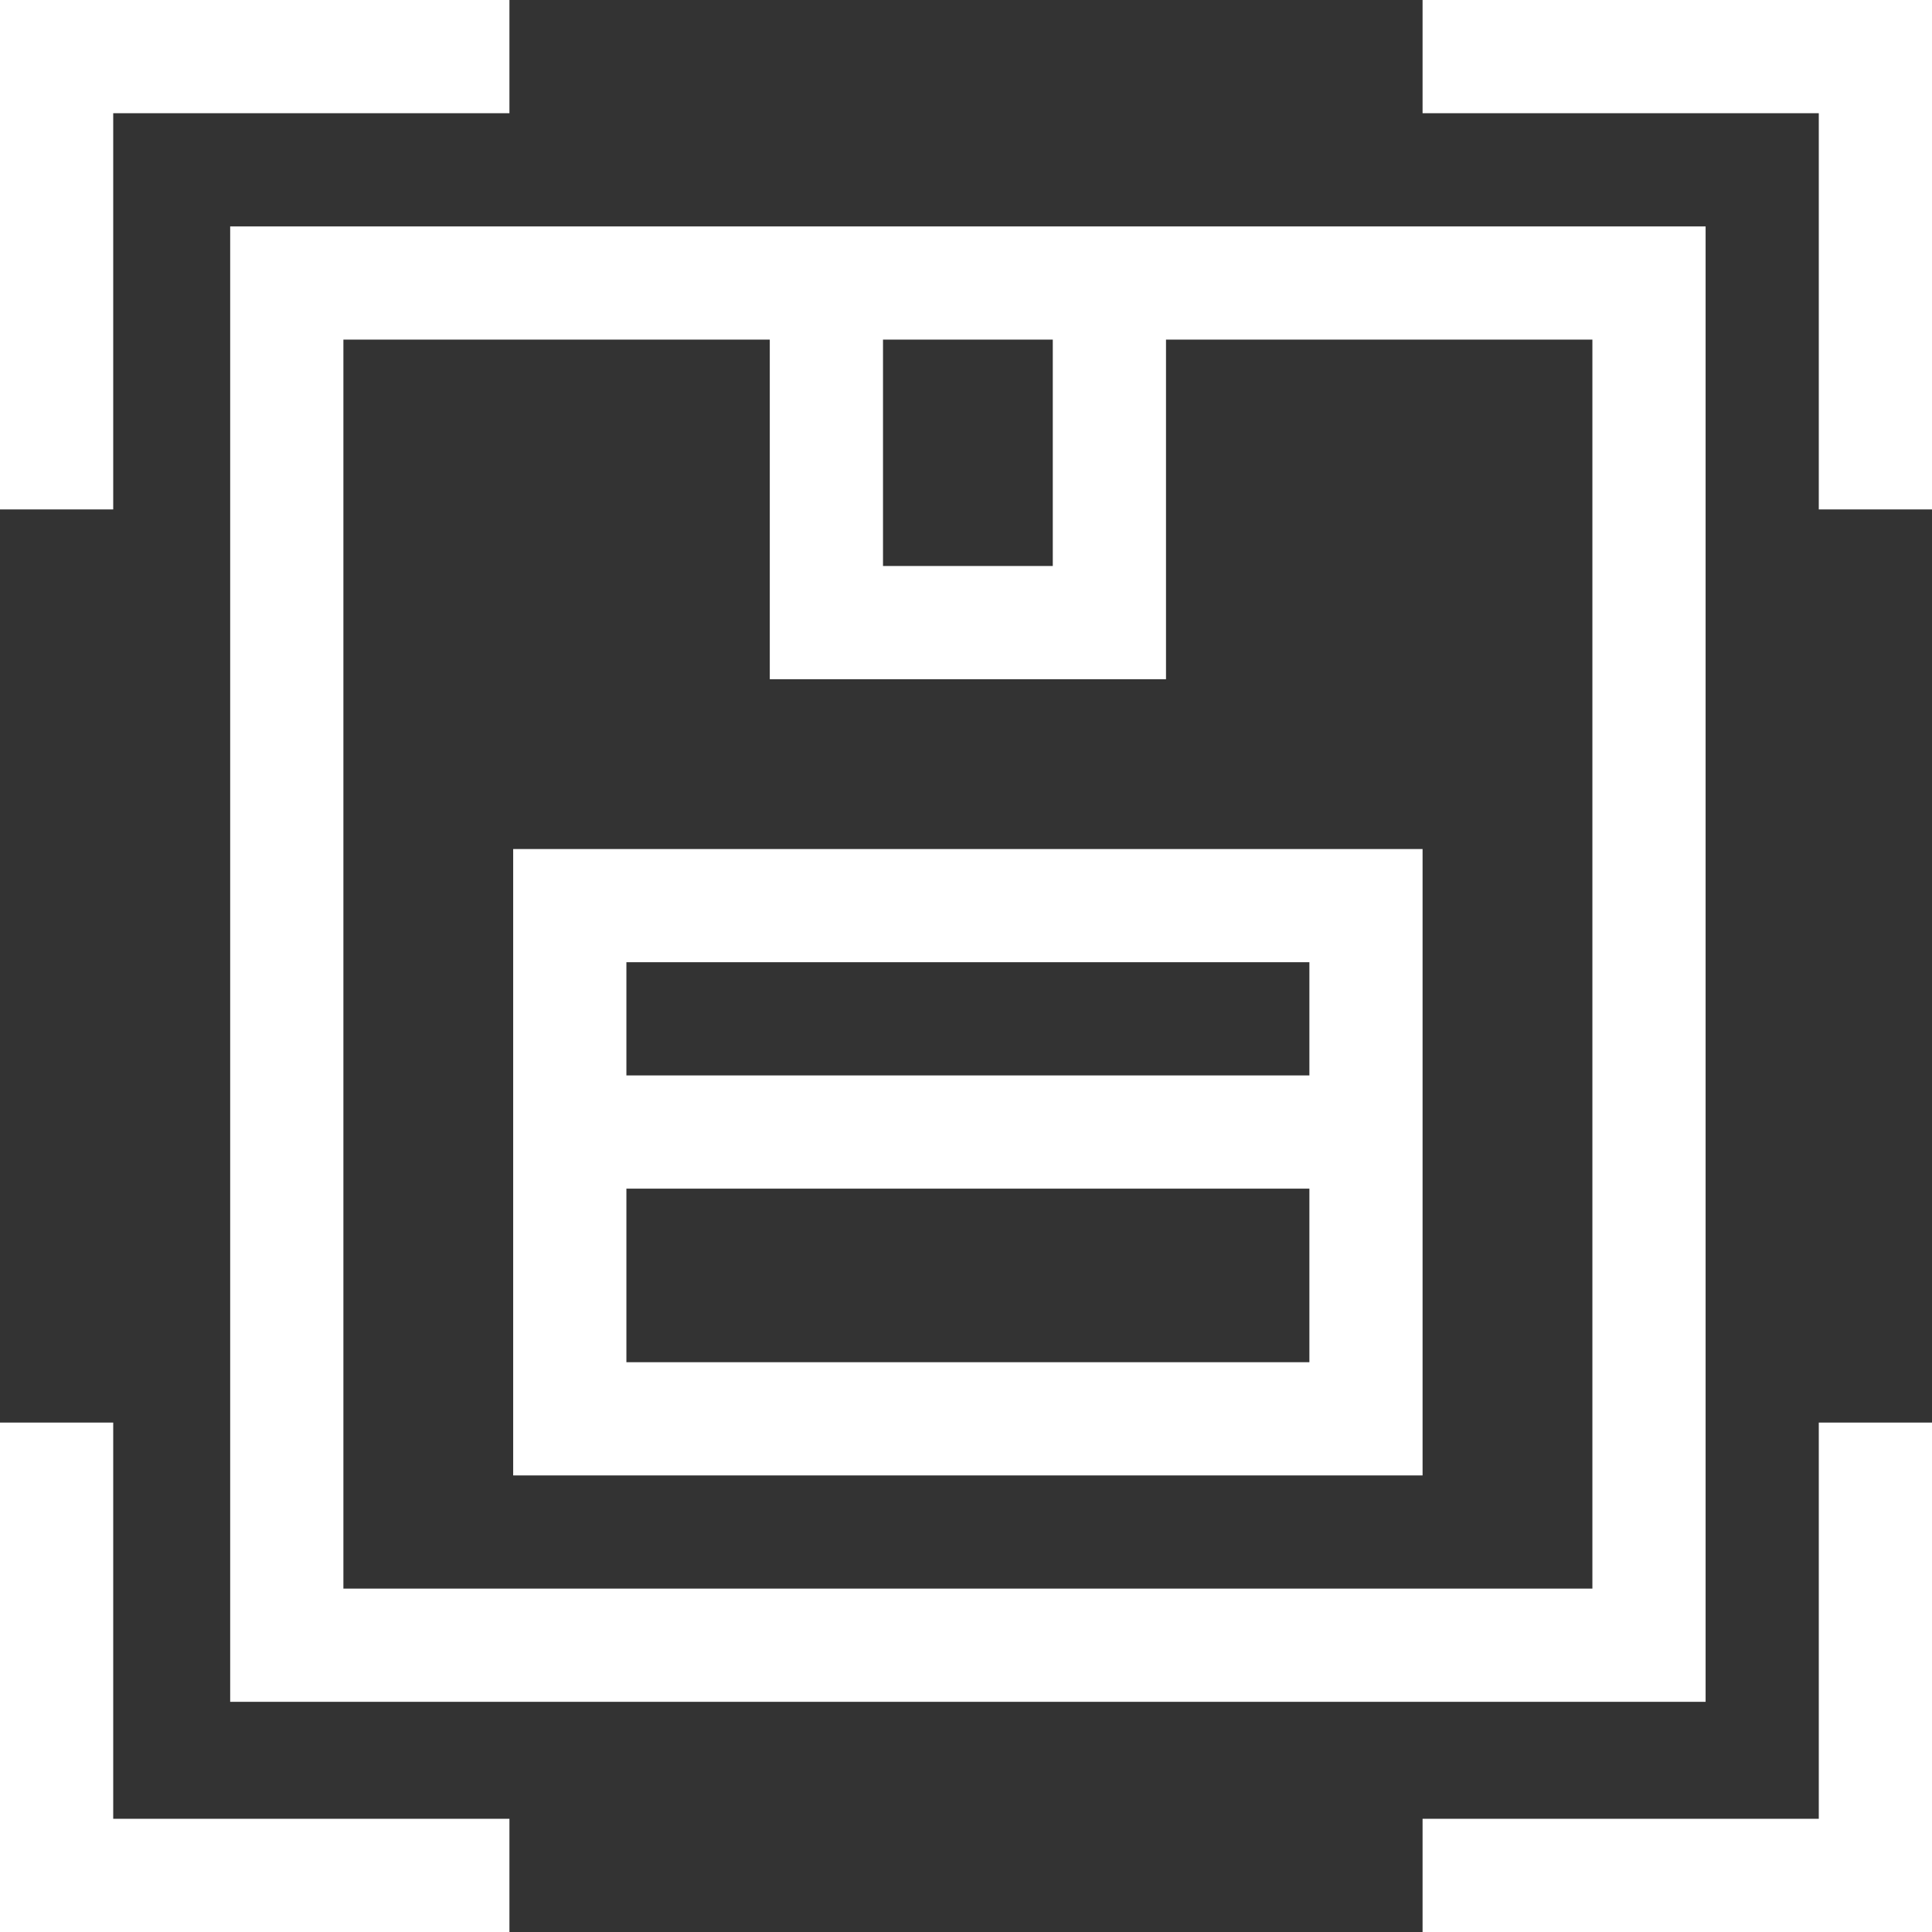
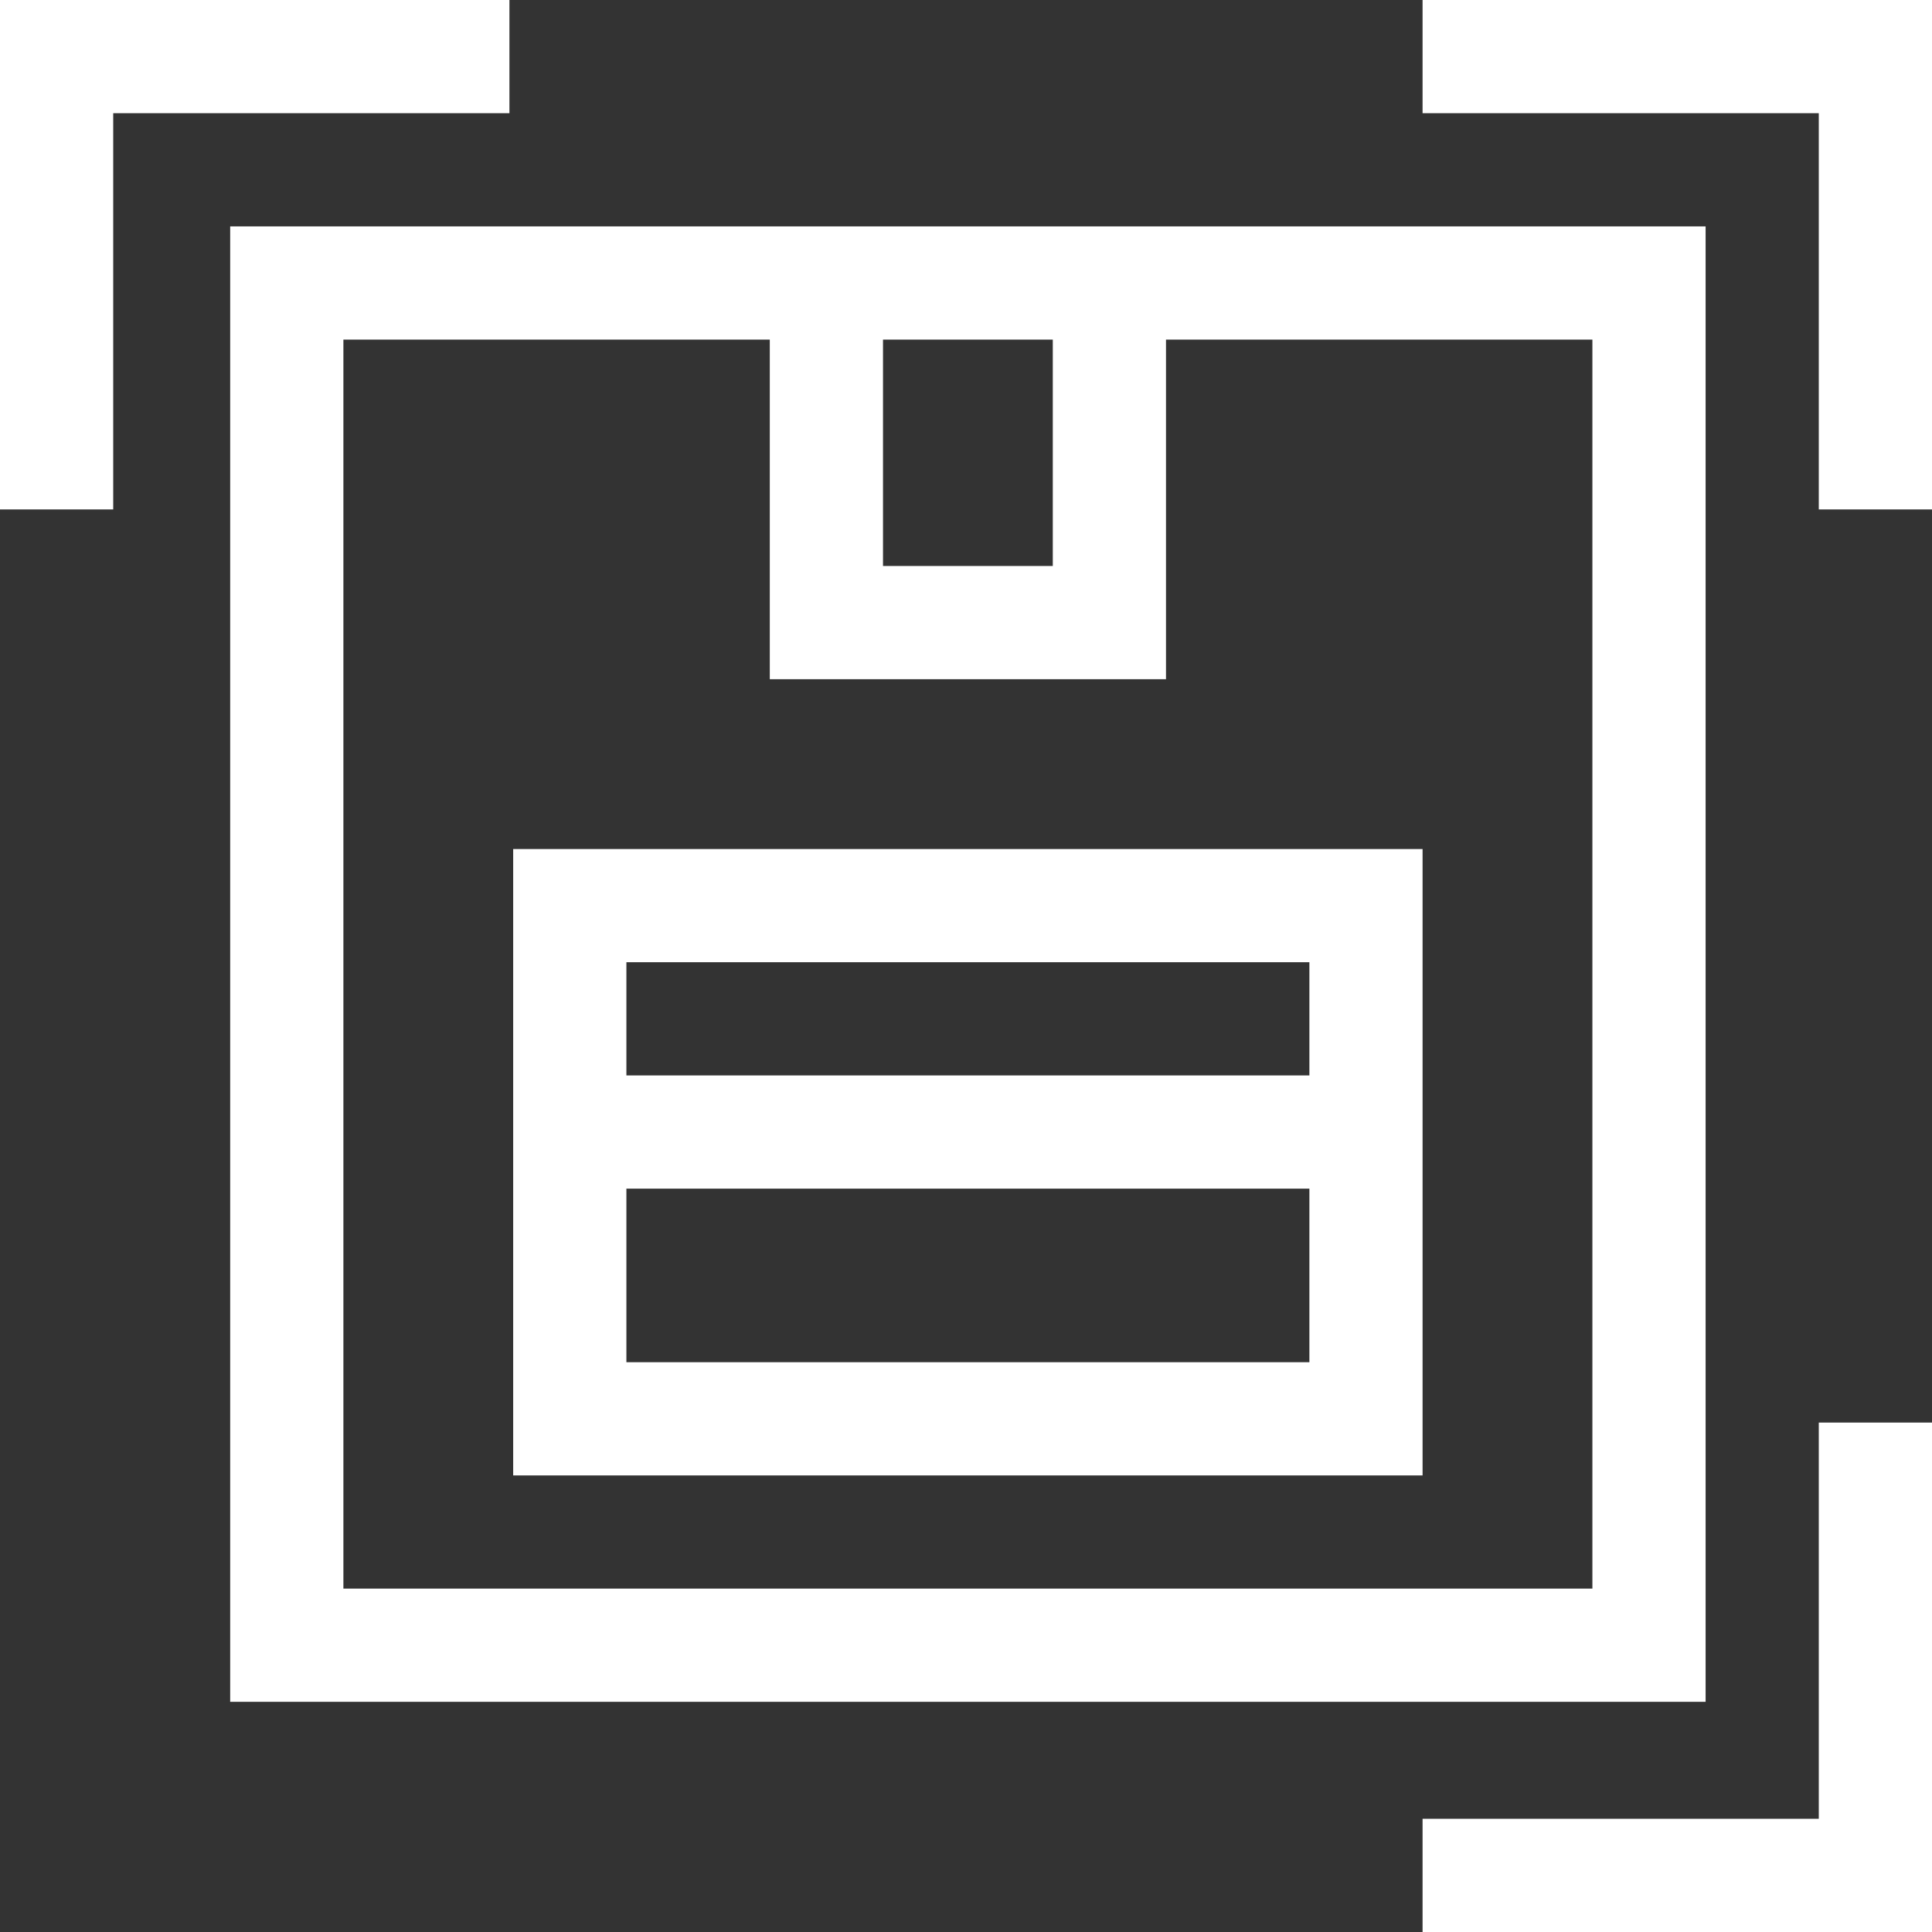
<svg xmlns="http://www.w3.org/2000/svg" width="50" height="50" viewBox="0 0 50 50" fill="none">
  <rect x="0" y="0" width="50" height="50" fill="#333333" stroke="none" />
  <path d="M5.957 44.043H44.141V5.859H5.957V44.043ZM22.852 8.789H27.246V14.648H22.852V8.789ZM8.887 8.789H19.922V17.578H30.176V8.789H41.211V41.113H8.887V8.789Z" fill="white" />
  <path d="M13.281 38.184H36.816V21.973H13.281V38.184ZM16.211 35.254V30.762H33.887V35.254H16.211ZM33.887 24.902V27.832H16.211V24.902H33.887Z" fill="white" />
  <path d="M2.93 2.93H13.184V0H0V13.184H2.93V2.93Z" fill="white" />
-   <path d="M2.93 36.816H0V50H13.184V47.07H2.93V36.816Z" fill="white" />
  <path d="M36.816 0V2.93H47.07V13.184H50V0H36.816Z" fill="white" />
  <path d="M47.07 47.07H36.816V50H50V36.816H47.07V47.07Z" fill="white" />
</svg>